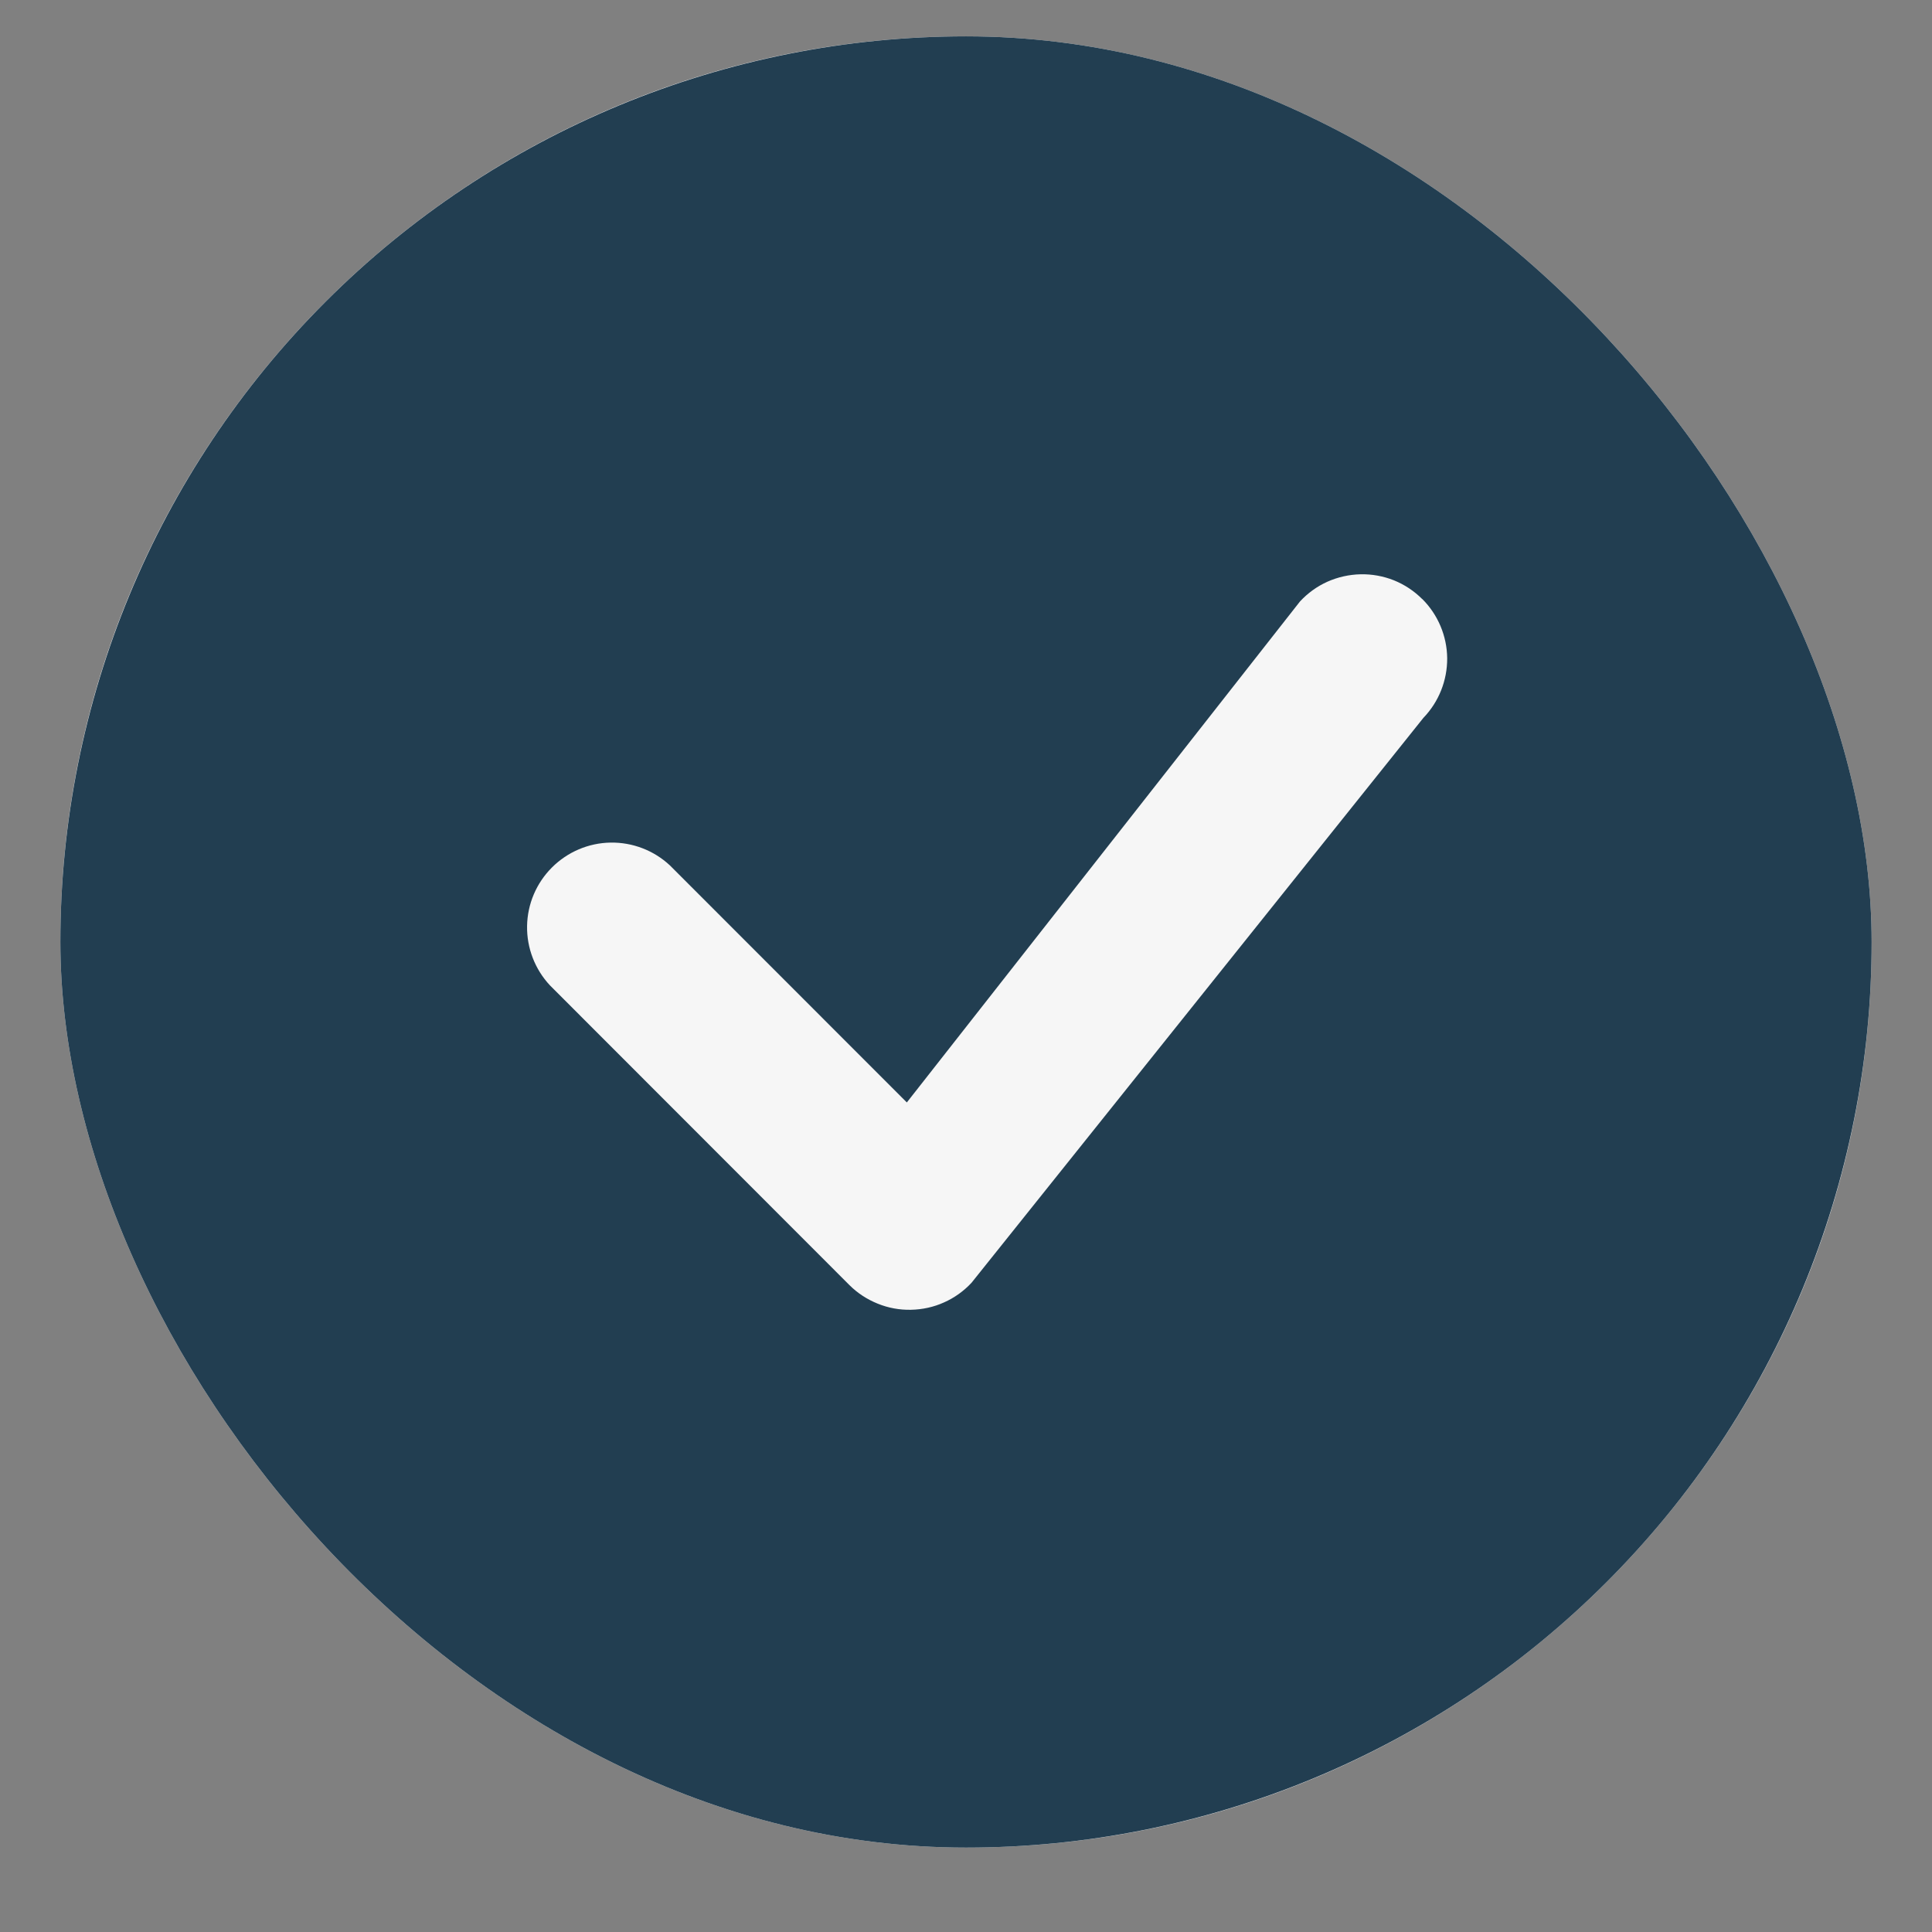
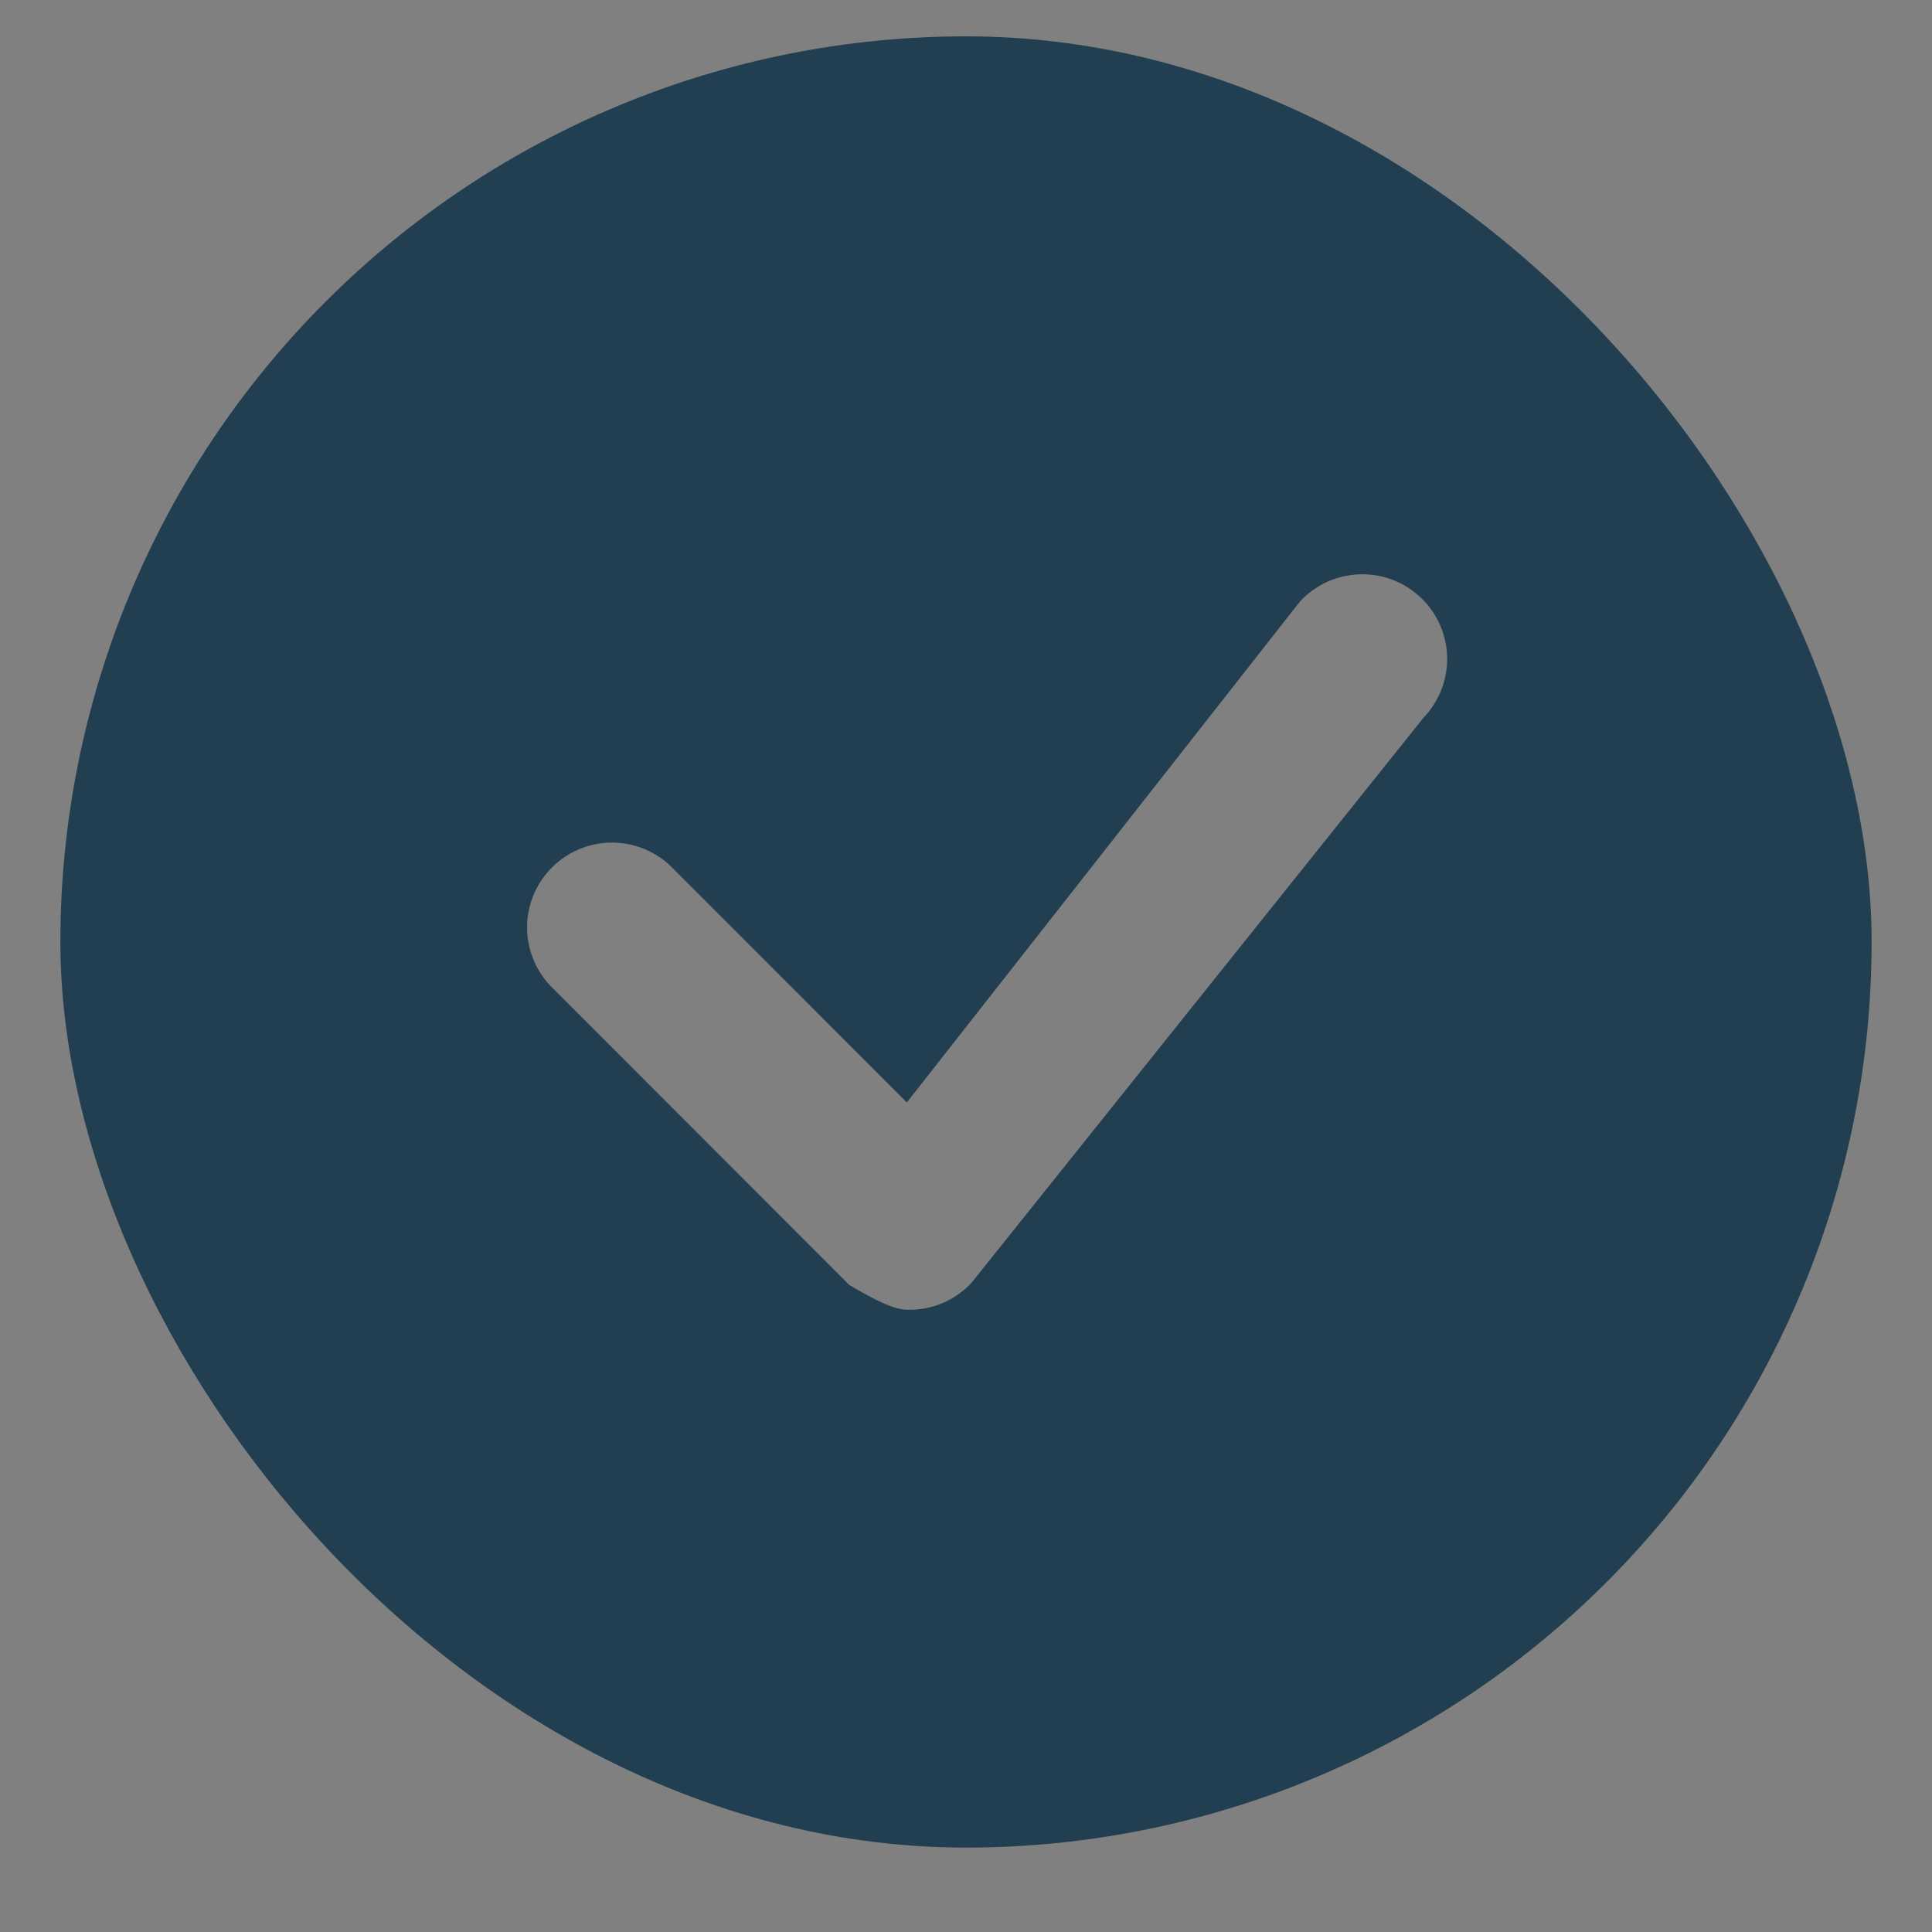
<svg xmlns="http://www.w3.org/2000/svg" width="16" height="16" viewBox="0 0 16 16" fill="none">
  <rect x="0" y="0" width="16" height="16" fill="#808080" stroke="none" />
  <g clip-path="url(#clip0_3298_670)">
-     <rect x="0.5" y="0.301" width="15" height="15" rx="7.5" fill="#F6F6F6" />
-     <path d="M15.5 7.801C15.5 9.79 14.71 11.698 13.303 13.105C11.897 14.511 9.989 15.301 8 15.301C6.011 15.301 4.103 14.511 2.697 13.105C1.29 11.698 0.5 9.79 0.5 7.801C0.5 5.812 1.29 3.904 2.697 2.498C4.103 1.091 6.011 0.301 8 0.301C9.989 0.301 11.897 1.091 13.303 2.498C14.71 3.904 15.5 5.812 15.5 7.801ZM11.778 4.961C11.711 4.894 11.631 4.841 11.544 4.806C11.456 4.771 11.362 4.754 11.268 4.756C11.173 4.758 11.08 4.779 10.994 4.817C10.907 4.856 10.83 4.912 10.766 4.981L7.51 9.13L5.548 7.167C5.414 7.042 5.238 6.975 5.056 6.978C4.874 6.981 4.7 7.055 4.571 7.184C4.442 7.313 4.368 7.486 4.365 7.669C4.362 7.851 4.43 8.027 4.554 8.16L7.034 10.642C7.101 10.709 7.181 10.761 7.268 10.796C7.356 10.832 7.45 10.849 7.544 10.847C7.639 10.845 7.732 10.825 7.818 10.786C7.904 10.748 7.982 10.692 8.046 10.623L11.788 5.945C11.916 5.812 11.986 5.635 11.985 5.451C11.983 5.267 11.909 5.091 11.779 4.961H11.778Z" fill="#223E51" />
+     <path d="M15.5 7.801C15.5 9.79 14.71 11.698 13.303 13.105C11.897 14.511 9.989 15.301 8 15.301C6.011 15.301 4.103 14.511 2.697 13.105C1.29 11.698 0.5 9.79 0.5 7.801C0.5 5.812 1.29 3.904 2.697 2.498C4.103 1.091 6.011 0.301 8 0.301C9.989 0.301 11.897 1.091 13.303 2.498C14.71 3.904 15.5 5.812 15.5 7.801ZM11.778 4.961C11.711 4.894 11.631 4.841 11.544 4.806C11.456 4.771 11.362 4.754 11.268 4.756C11.173 4.758 11.08 4.779 10.994 4.817C10.907 4.856 10.83 4.912 10.766 4.981L7.51 9.13L5.548 7.167C5.414 7.042 5.238 6.975 5.056 6.978C4.874 6.981 4.7 7.055 4.571 7.184C4.442 7.313 4.368 7.486 4.365 7.669C4.362 7.851 4.43 8.027 4.554 8.16L7.034 10.642C7.356 10.832 7.45 10.849 7.544 10.847C7.639 10.845 7.732 10.825 7.818 10.786C7.904 10.748 7.982 10.692 8.046 10.623L11.788 5.945C11.916 5.812 11.986 5.635 11.985 5.451C11.983 5.267 11.909 5.091 11.779 4.961H11.778Z" fill="#223E51" />
  </g>
  <defs>
    <clipPath id="clip0_3298_670">
      <rect x="0.5" y="0.301" width="15" height="15" rx="7.5" fill="white" />
    </clipPath>
  </defs>
</svg>